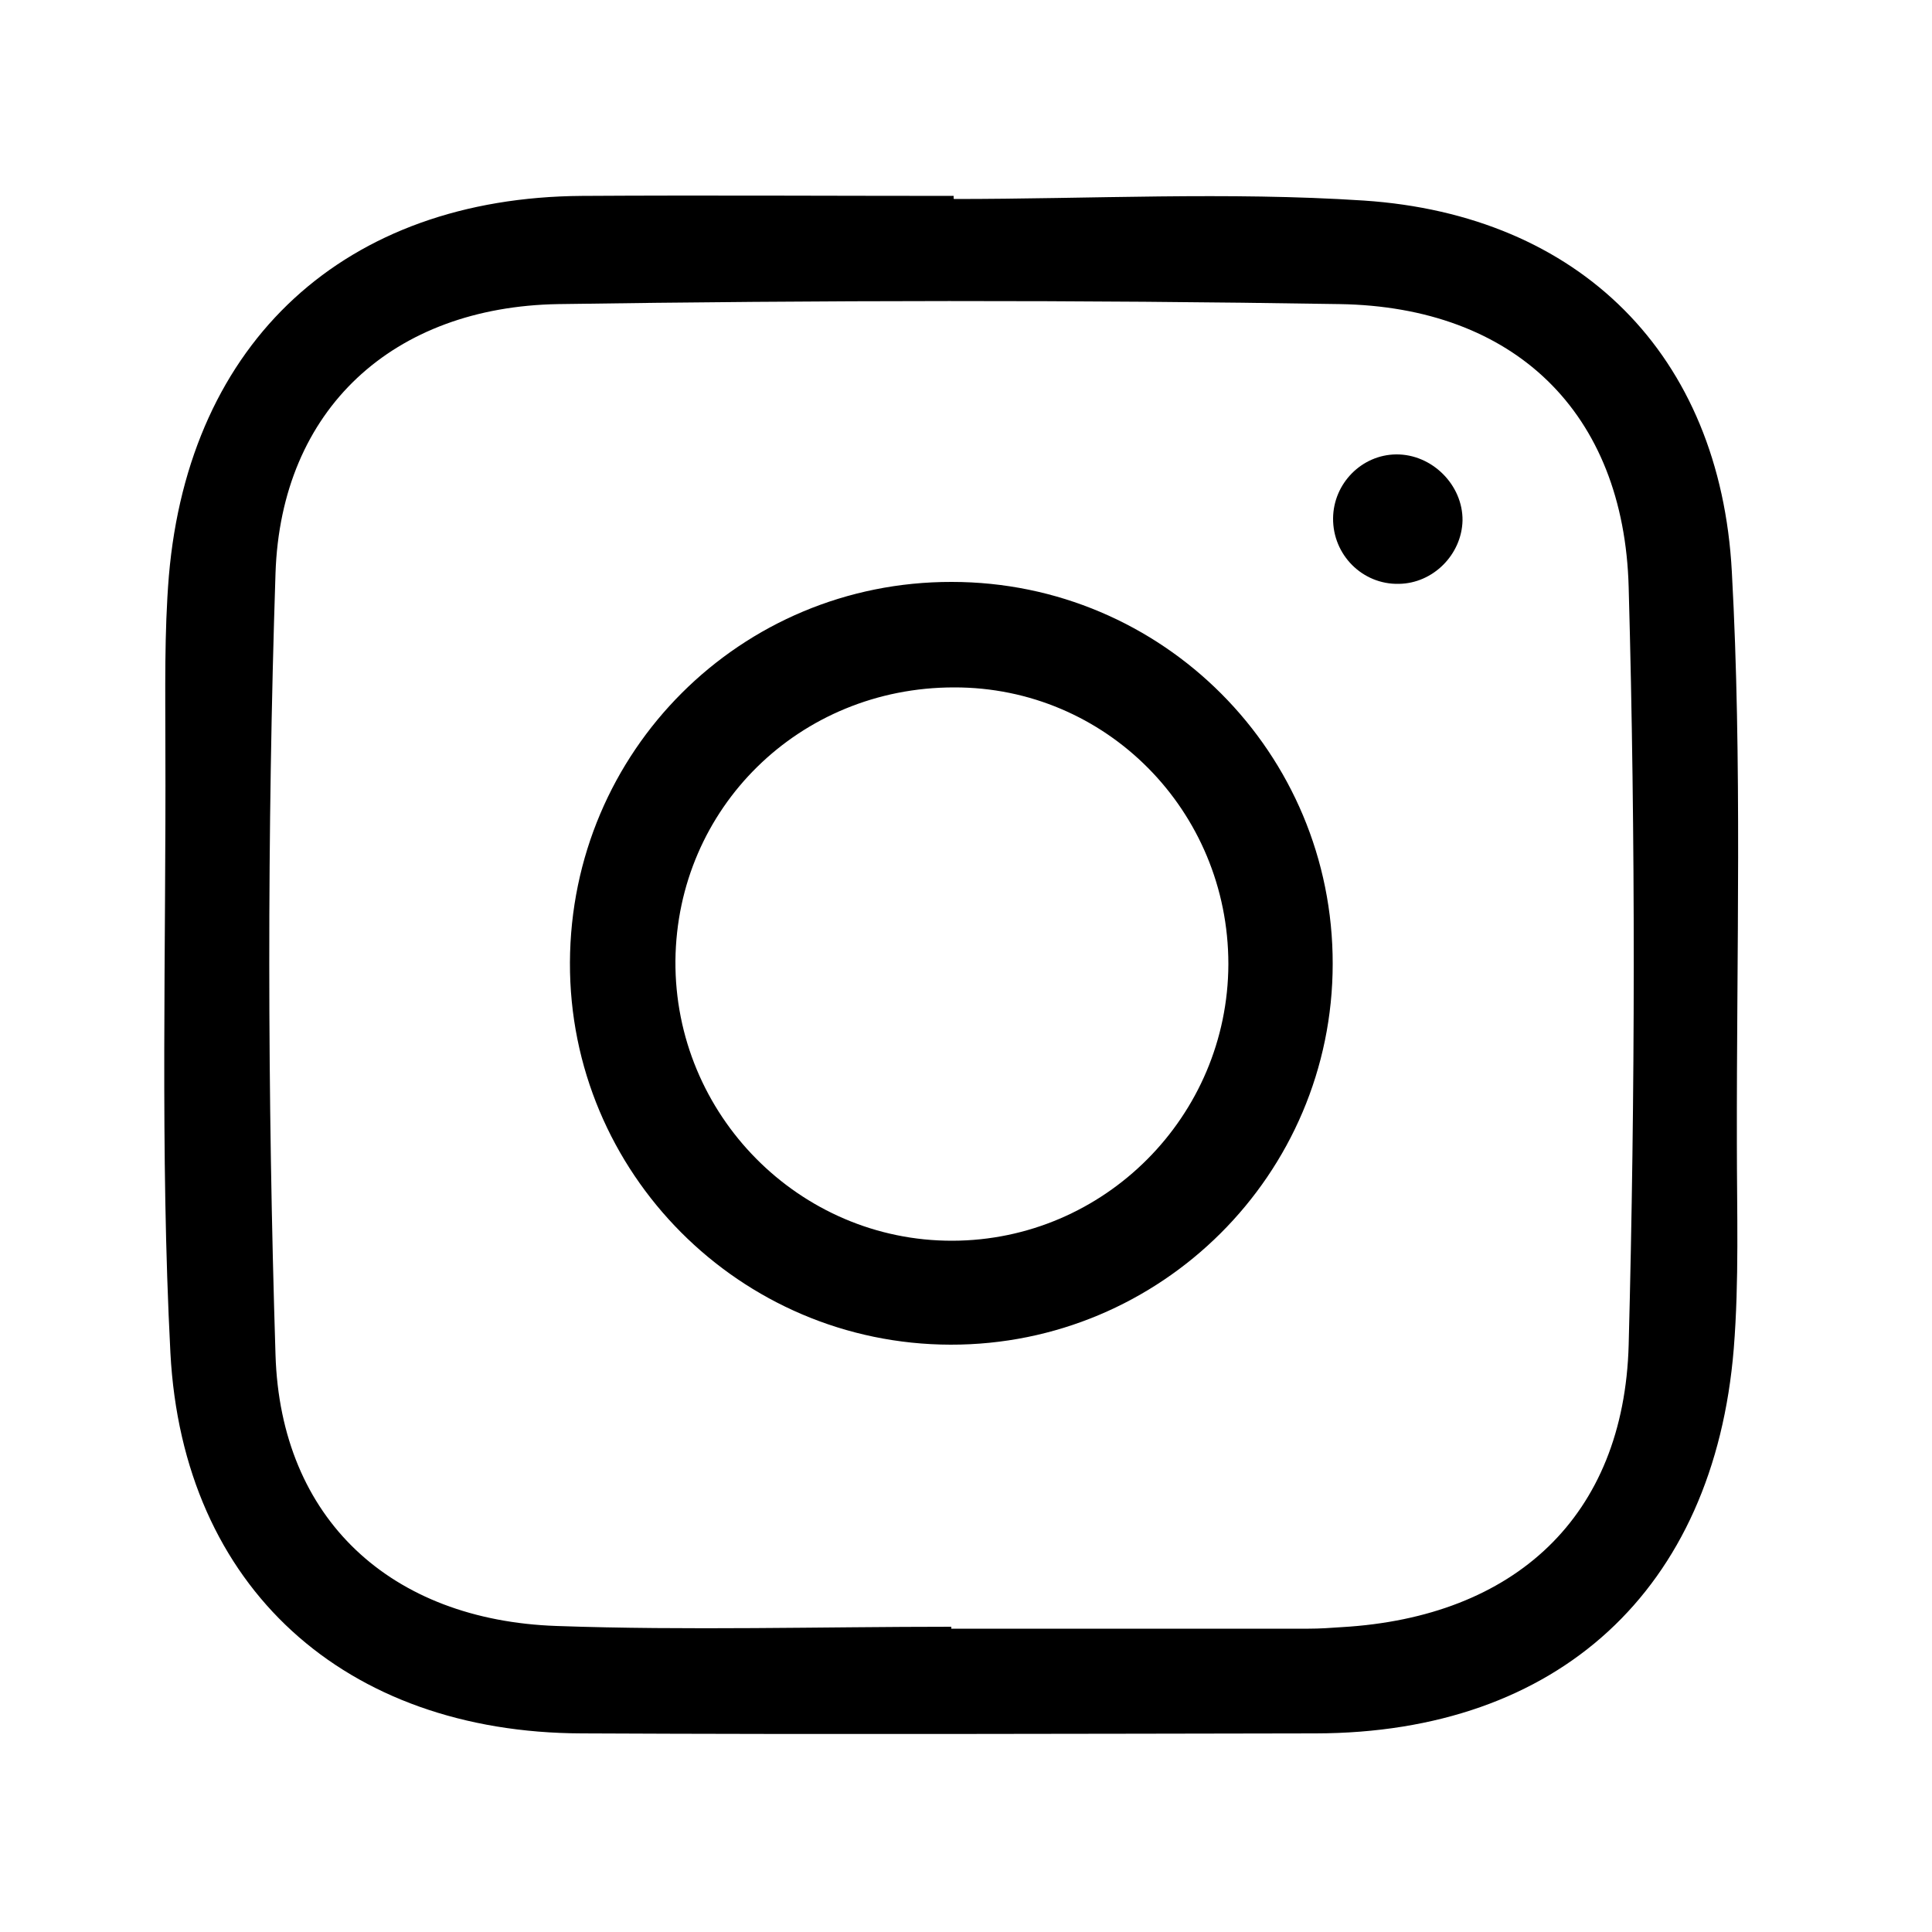
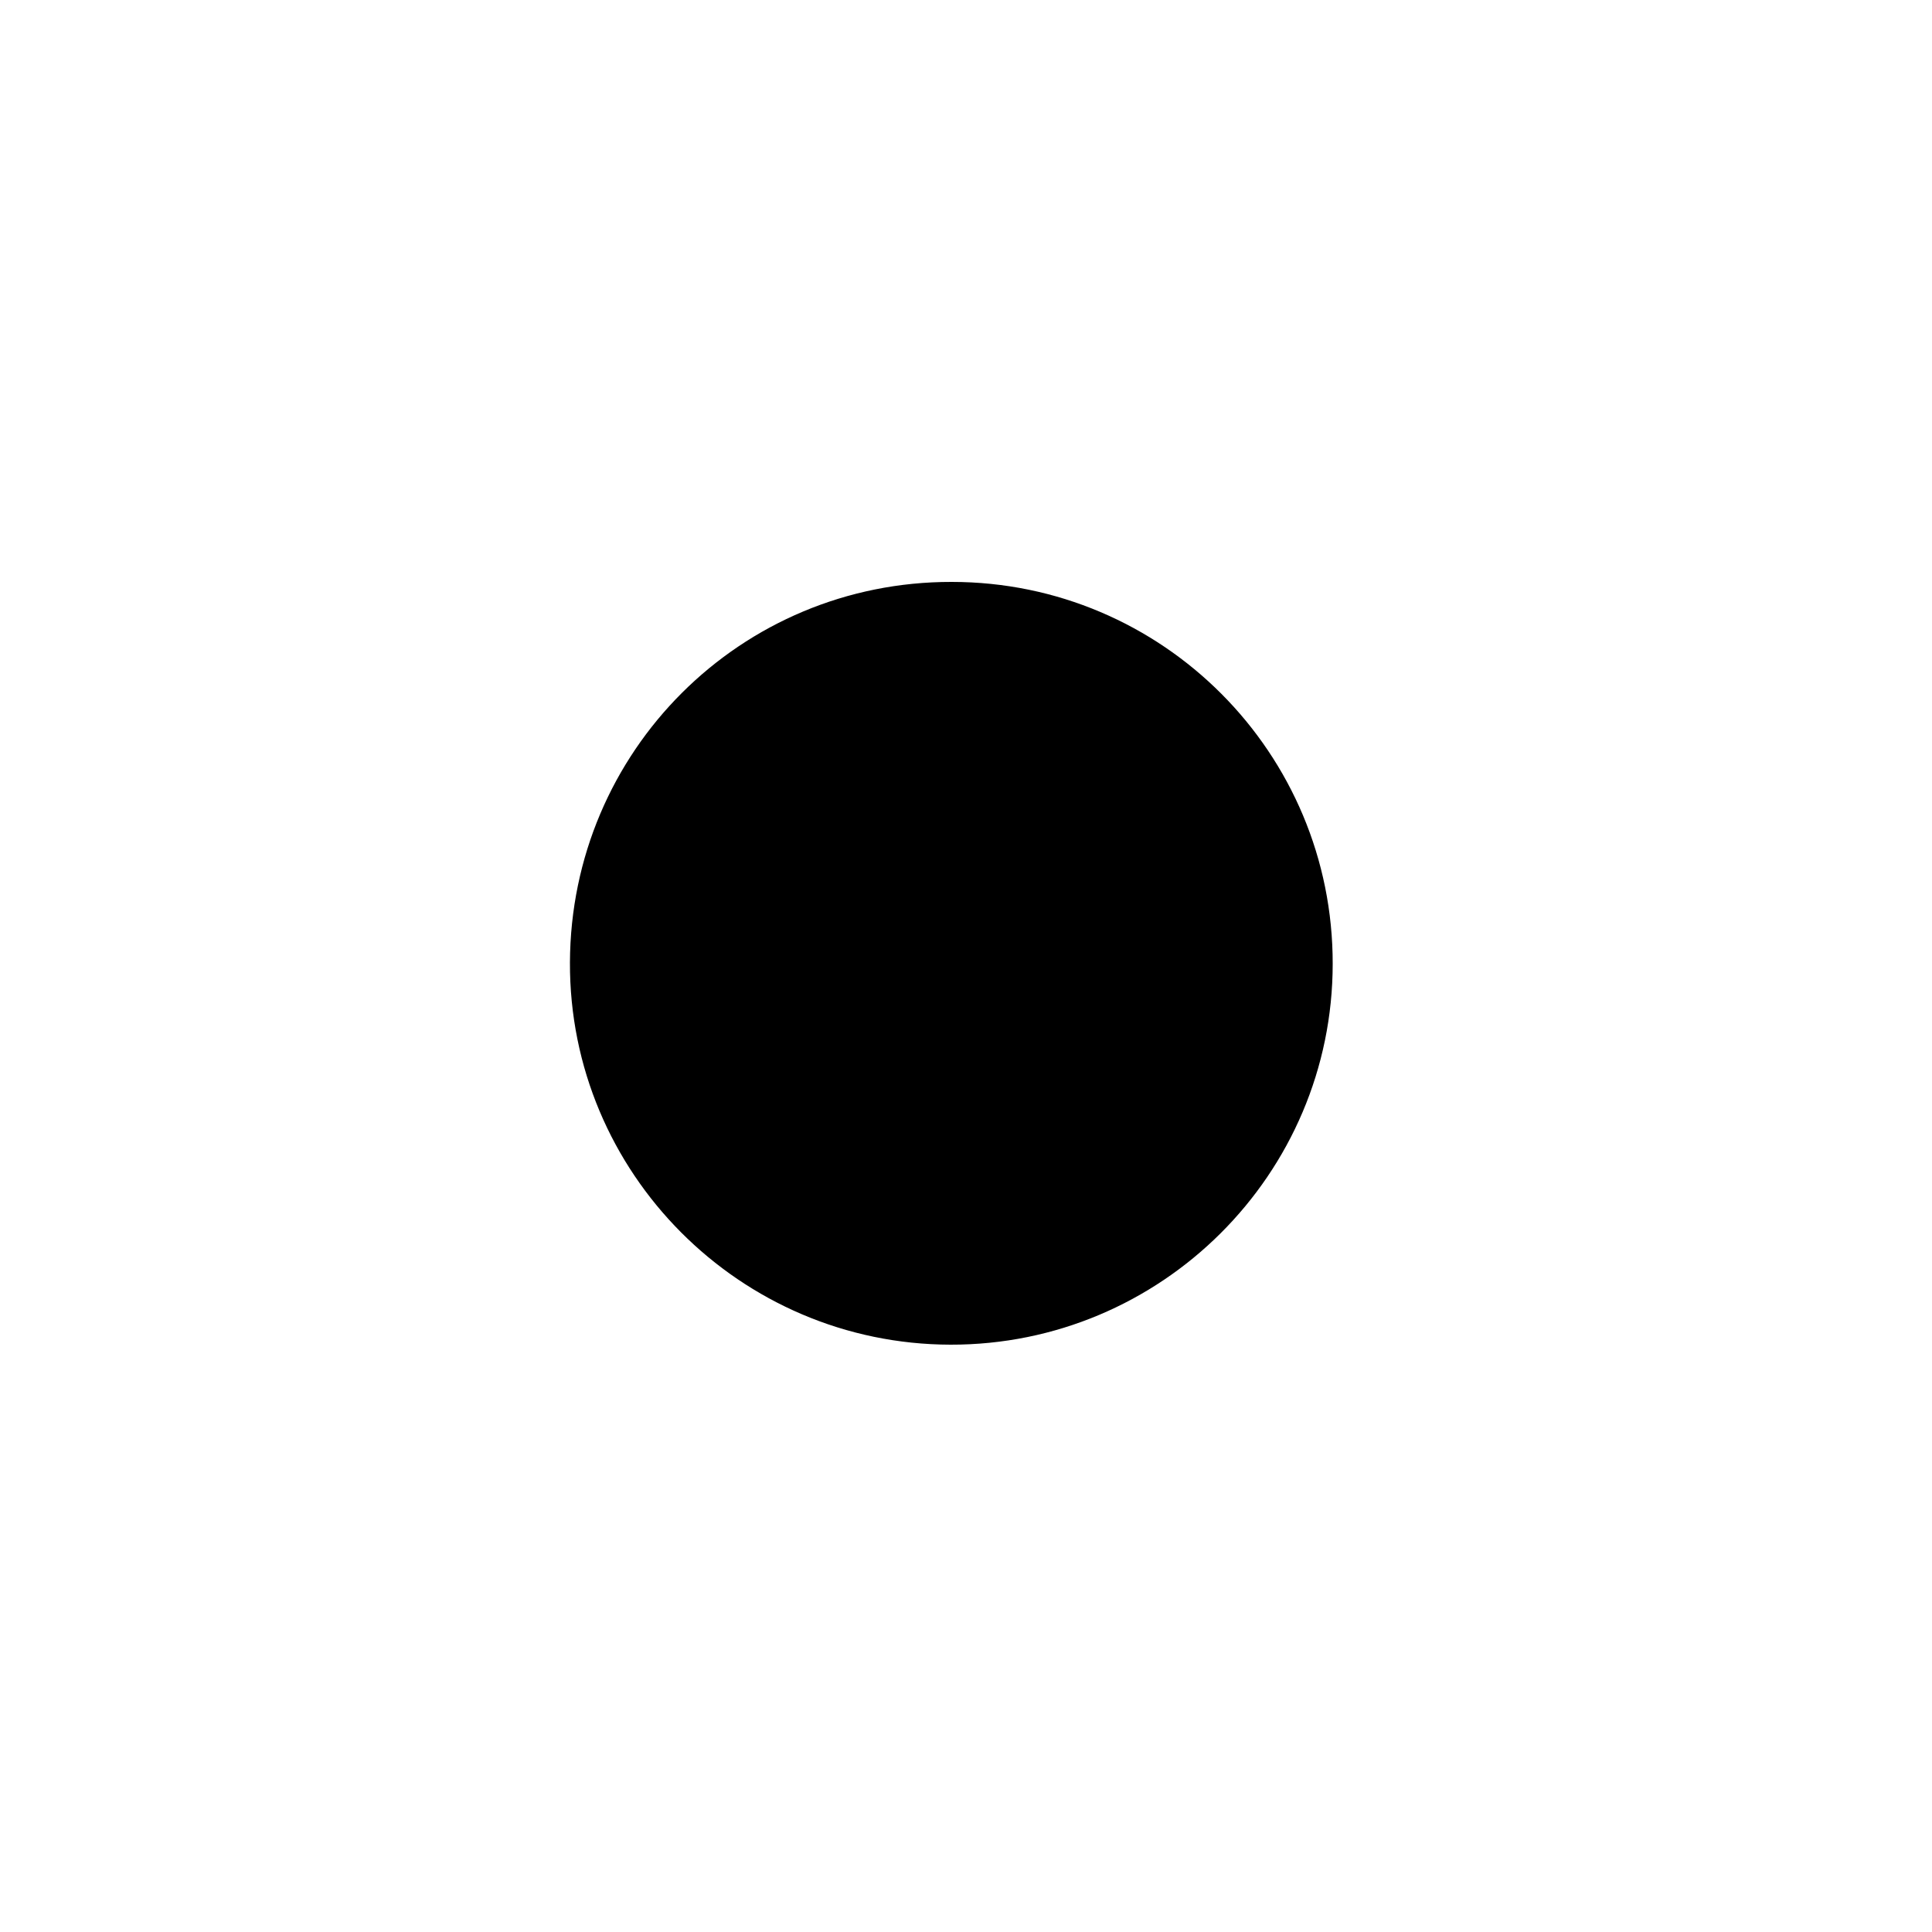
<svg xmlns="http://www.w3.org/2000/svg" id="Icons" viewBox="0 0 50 50">
  <defs>
    <style>
      .cls-1 {
       : #fff;
        stroke-width: 0px;
      }
    </style>
  </defs>
-   <path class="cls-1" d="M24.69,5.15c3.54,0,7.08-.19,10.6.04,5.59.37,9.23,3.99,9.53,9.61.27,4.92.12,9.87.13,14.8,0,1.77.06,3.54-.08,5.3-.51,6.25-4.55,9.95-10.82,9.96-6.33.01-12.67.03-19,0-6.11-.02-10.32-3.76-10.64-9.85-.27-5.21-.11-10.44-.13-15.66,0-1.48-.03-2.97.09-4.44.52-6.09,4.57-9.8,10.69-9.84,3.21-.02,6.42,0,9.62,0,0,.02,0,.05,0,.07ZM24.62,42.1s0,.03,0,.05c3.08,0,6.17,0,9.25,0,.29,0,.57-.02.86-.04,4.46-.26,7.3-2.85,7.42-7.31.17-6.53.18-13.07,0-19.6-.12-4.54-2.97-7.26-7.48-7.33-6.74-.11-13.48-.1-20.22,0-4.27.07-7.18,2.71-7.32,6.97-.22,6.73-.21,13.48,0,20.22.13,4.26,2.99,6.87,7.27,7.02,3.41.12,6.82.02,10.23.02Z" />
-   <path class="cls-1" d="M34.49,24.94c0,5.45-4.44,9.87-9.89,9.86-5.45-.01-9.87-4.45-9.85-9.89.02-5.47,4.42-9.86,9.88-9.85,5.46,0,9.87,4.43,9.86,9.89ZM31.79,24.95c0-3.97-3.17-7.17-7.1-7.16-4,0-7.17,3.12-7.21,7.07-.03,3.99,3.21,7.26,7.17,7.25,3.93-.01,7.13-3.22,7.14-7.16Z" />
-   <path class="cls-1" d="M36.2,15.11c-.94.02-1.71-.75-1.7-1.7.01-.9.74-1.64,1.63-1.65.93-.01,1.73.79,1.72,1.71-.02.88-.76,1.63-1.65,1.64Z" />
+   <path class="cls-1" d="M34.49,24.94c0,5.45-4.44,9.87-9.89,9.86-5.45-.01-9.87-4.45-9.85-9.89.02-5.47,4.42-9.86,9.88-9.85,5.46,0,9.87,4.43,9.86,9.89ZM31.79,24.95Z" />
</svg>